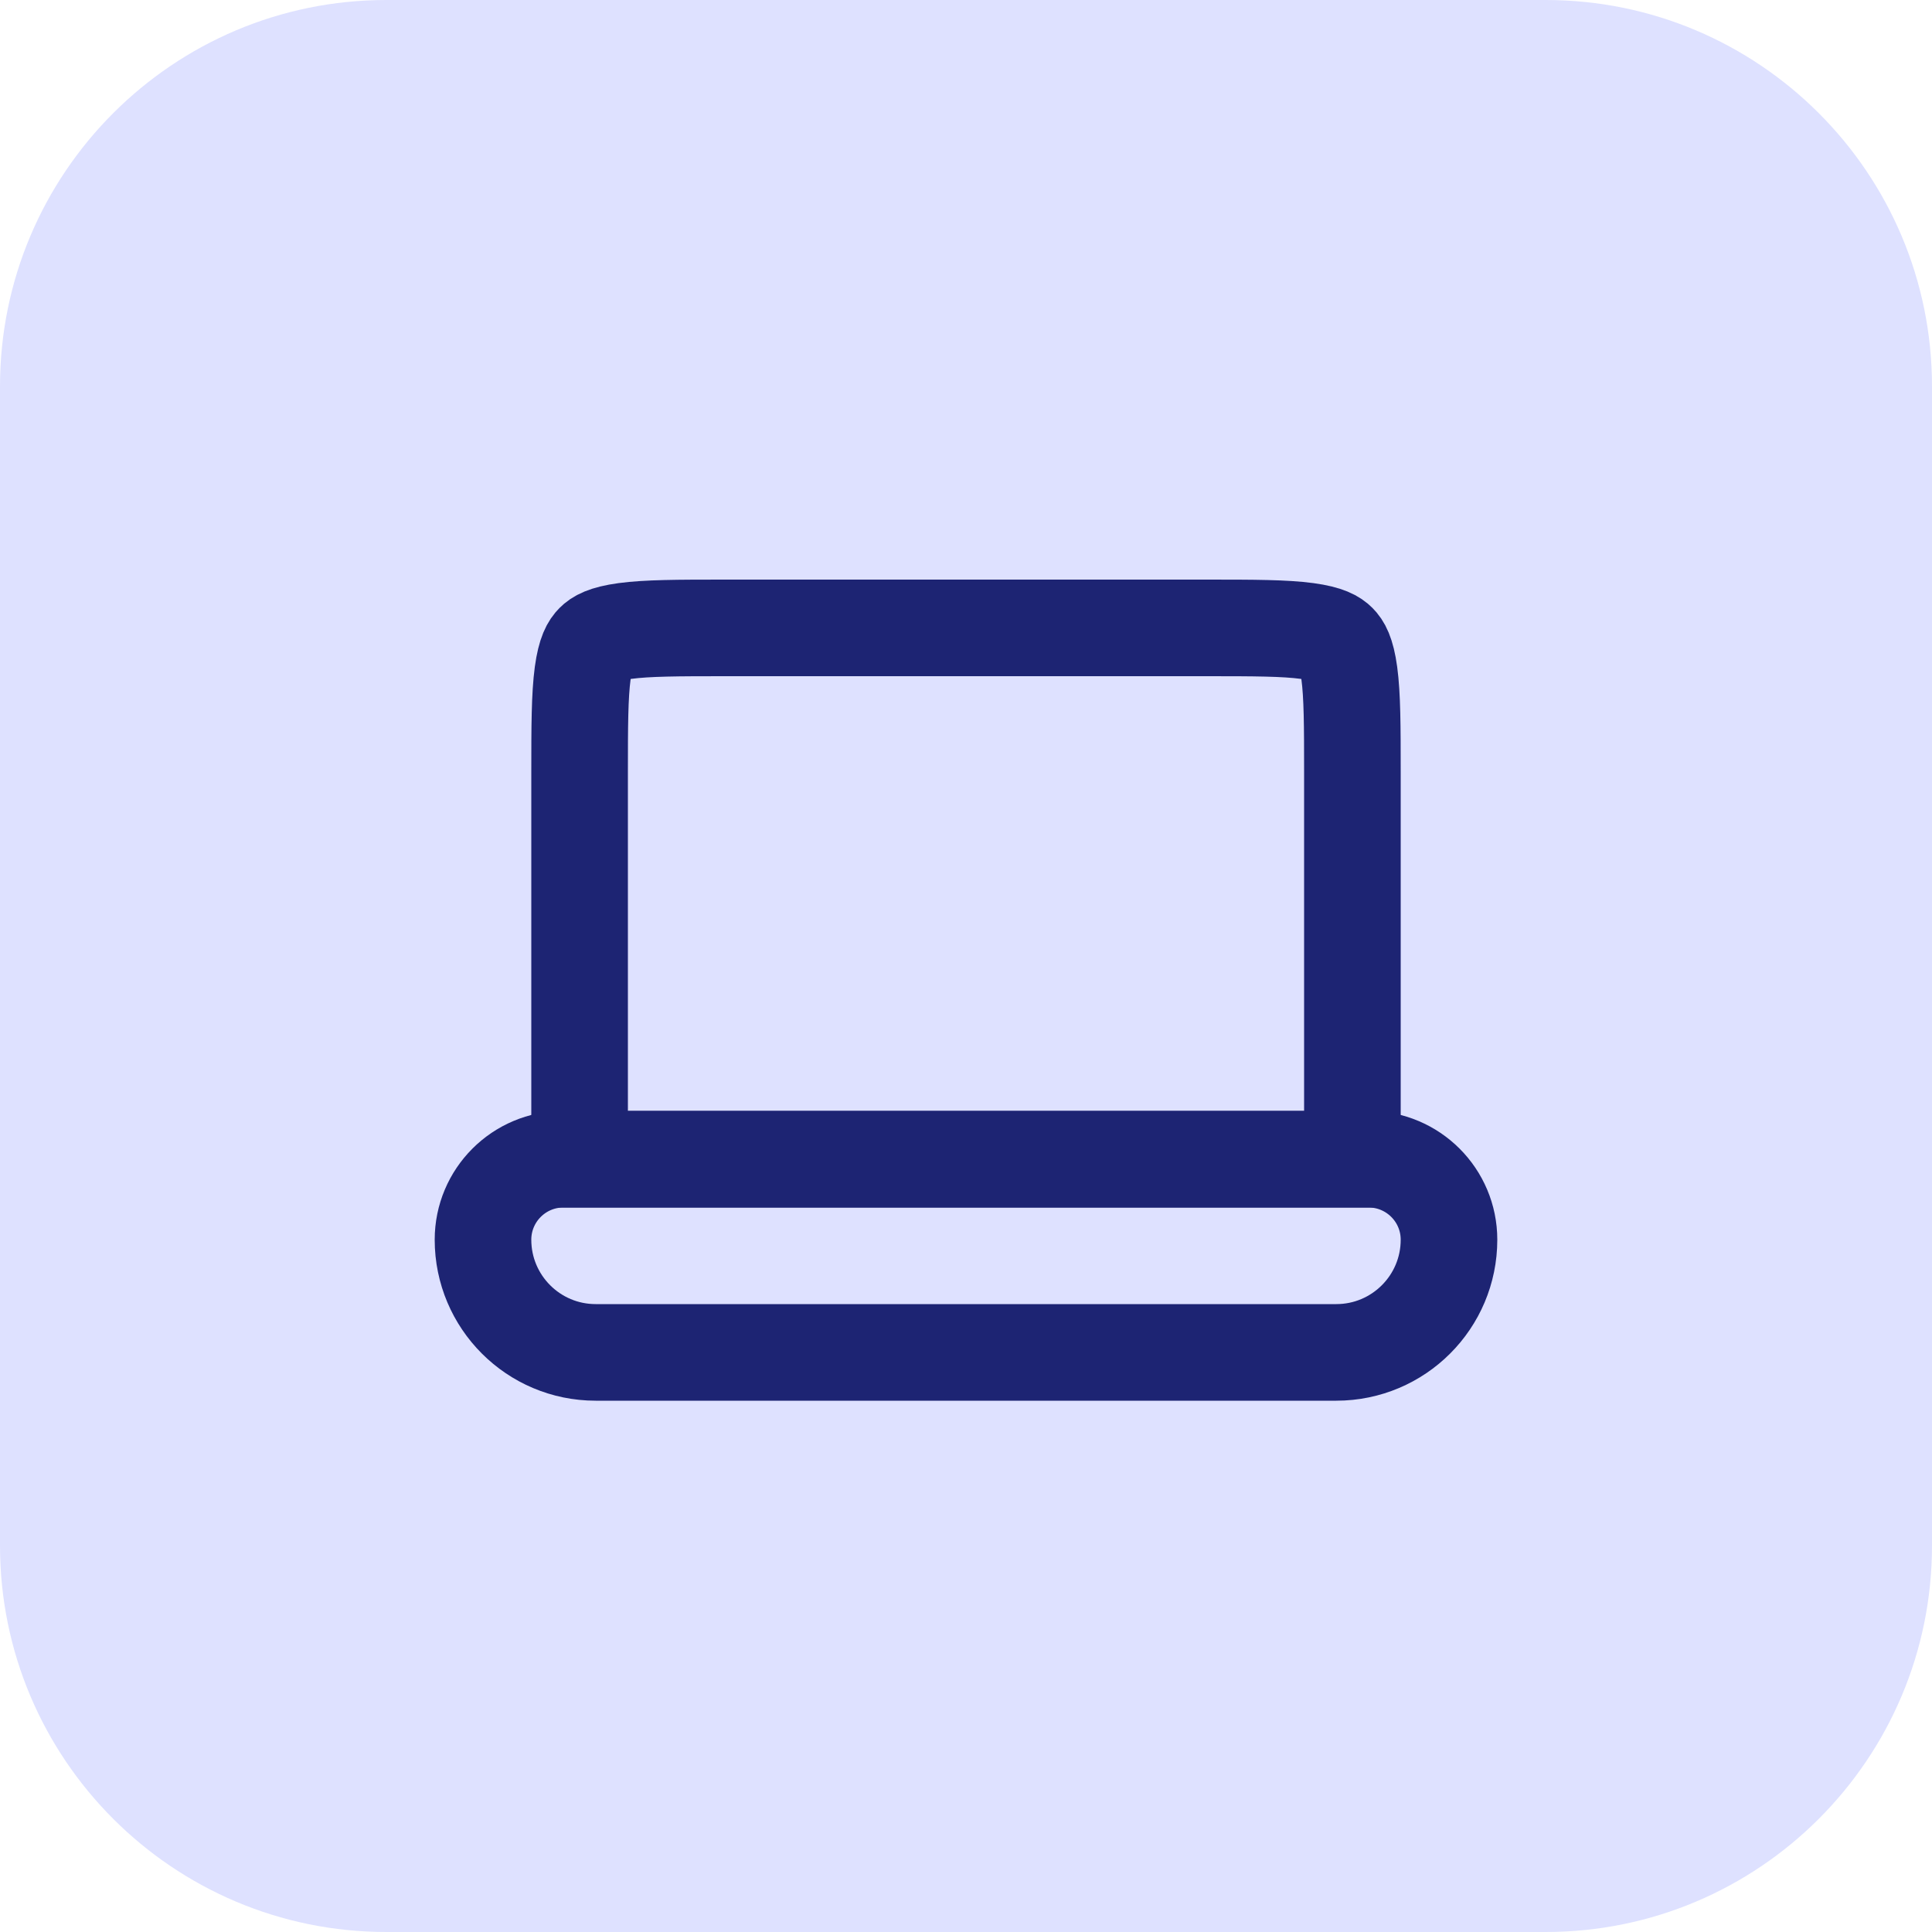
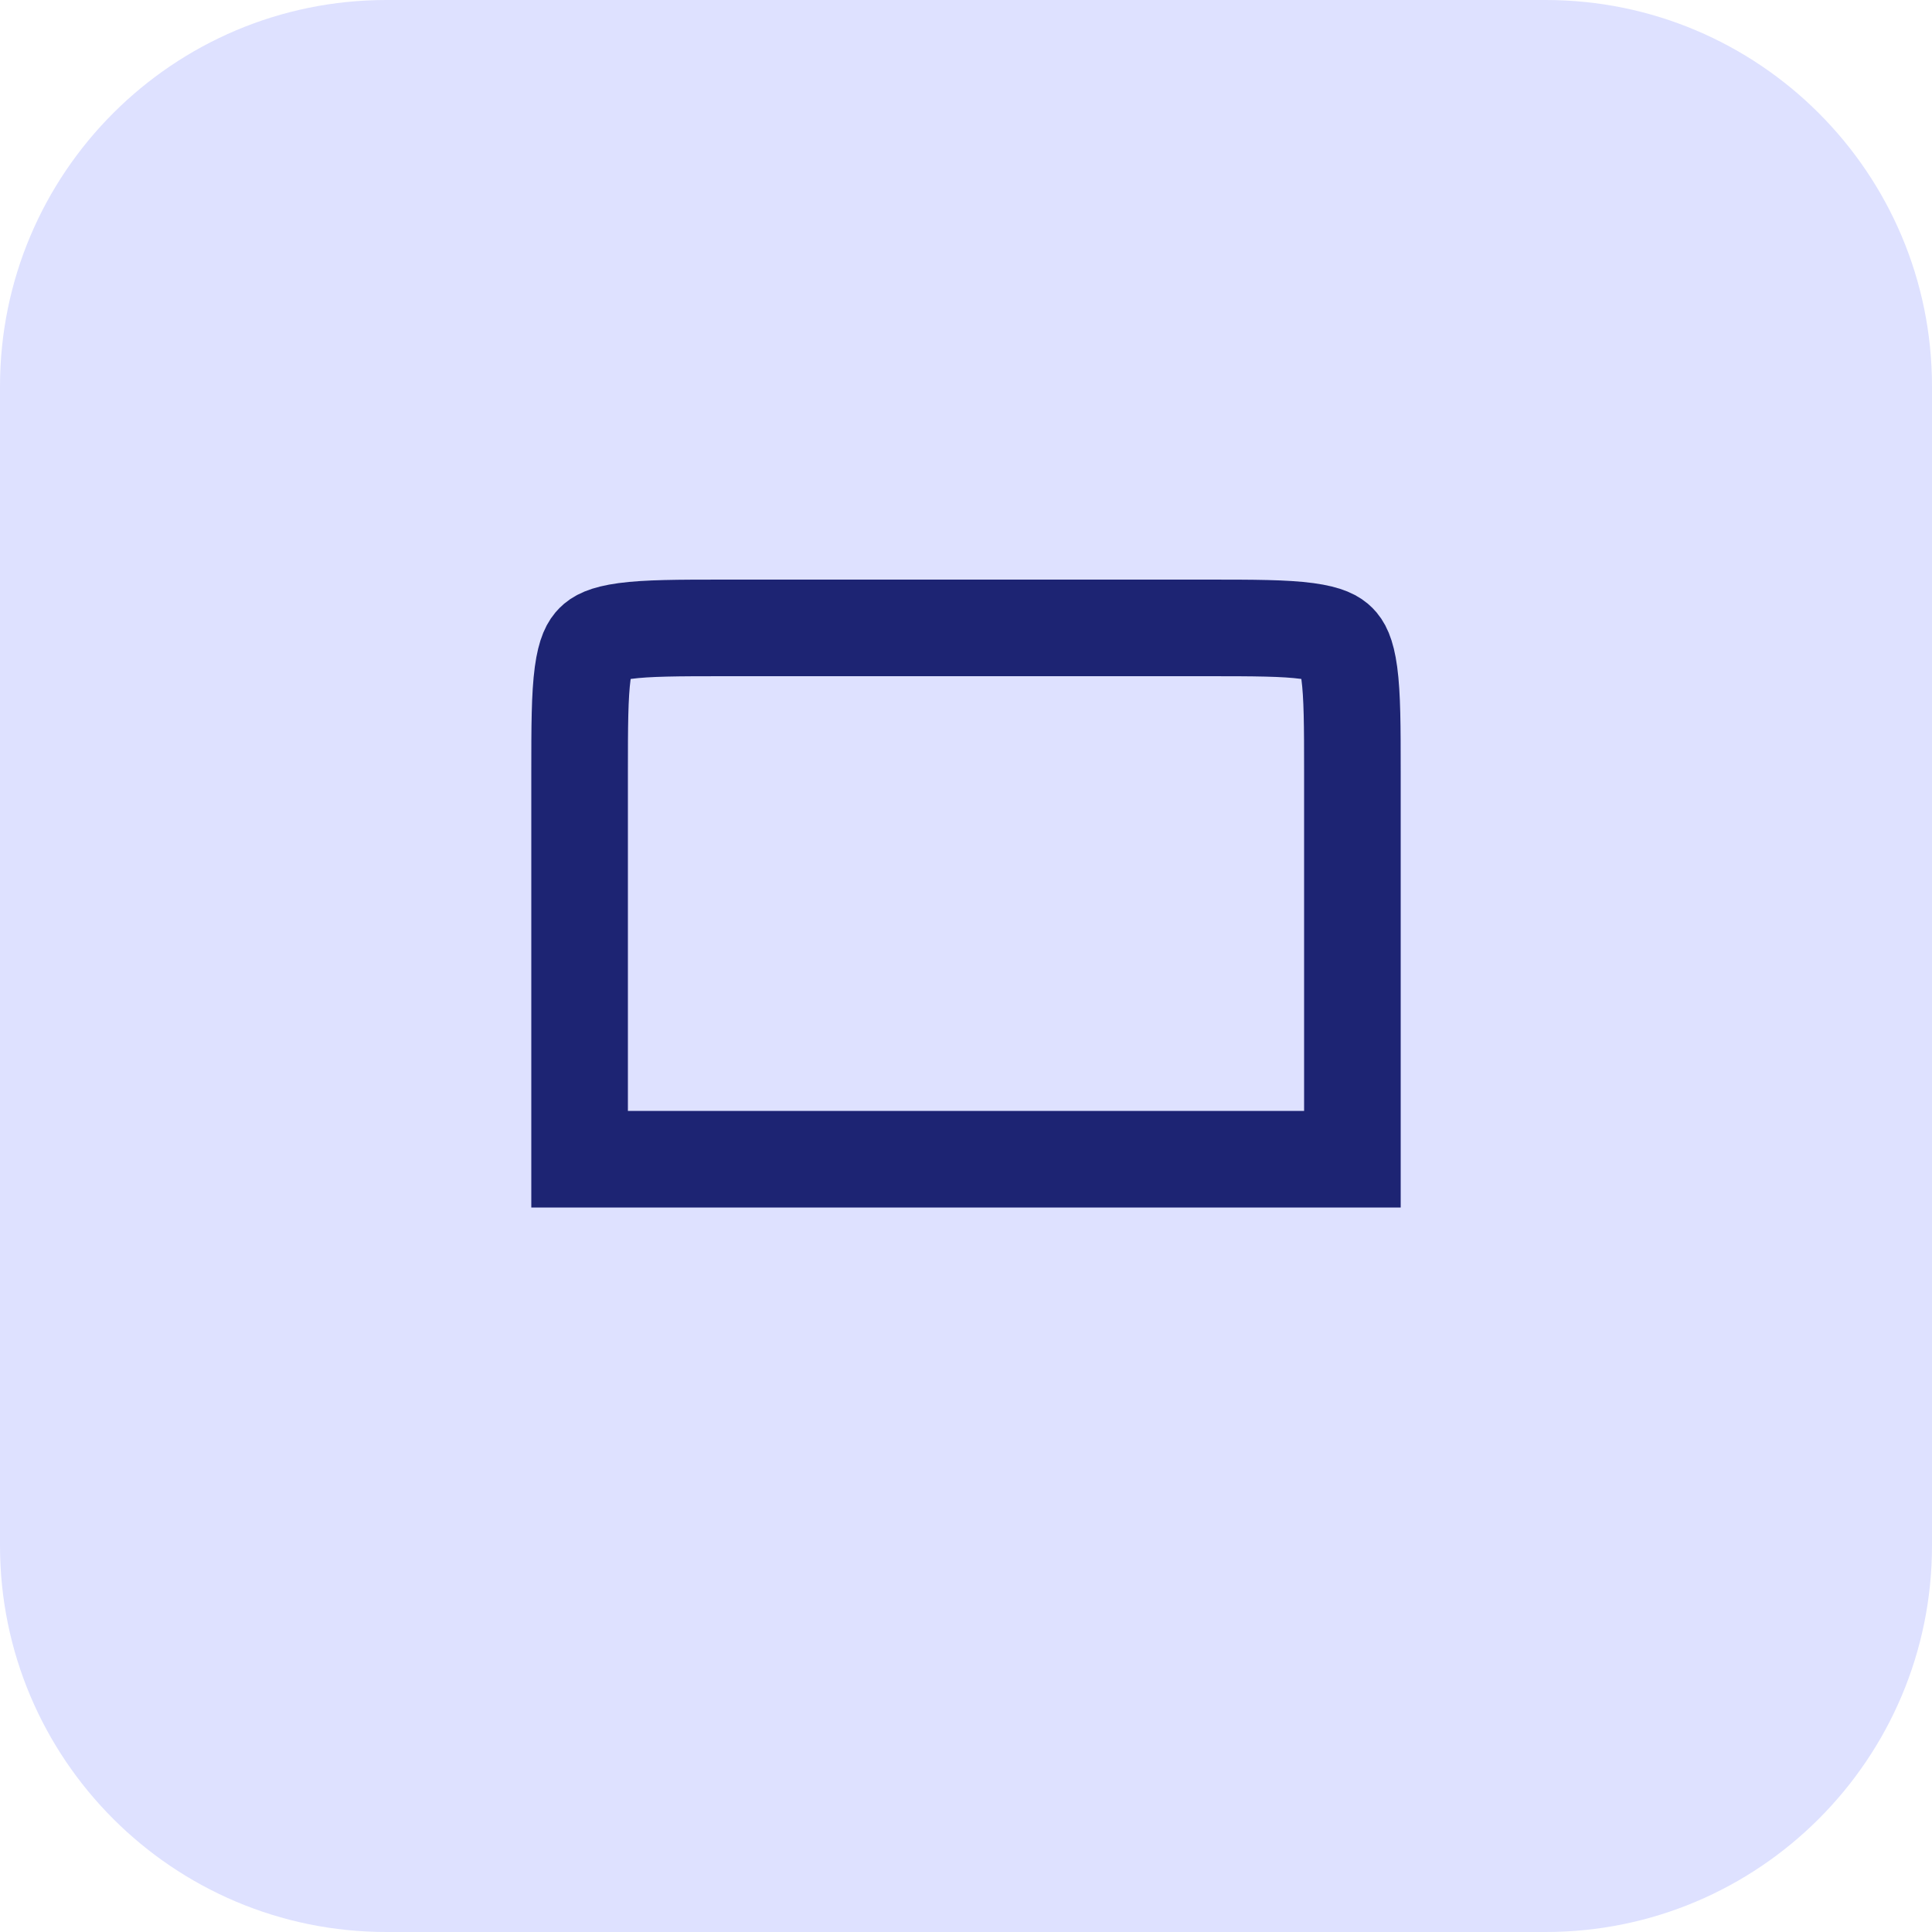
<svg xmlns="http://www.w3.org/2000/svg" width="40" height="40" viewBox="0 0 40 40" fill="none">
  <path d="M0 8C0 3.582 3.582 0 8 0H32C36.418 0 40 3.582 40 8V32C40 36.418 36.418 40 32 40H8C3.582 40 0 36.418 0 32V8Z" fill="#DEE1FF" />
  <path d="M15 13H25C25.971 13 26.599 13.002 27.061 13.064C27.495 13.123 27.631 13.217 27.707 13.293C27.783 13.369 27.877 13.505 27.936 13.939C27.998 14.401 28 15.029 28 16V24H12V16C12 15.029 12.002 14.401 12.064 13.939C12.123 13.505 12.217 13.369 12.293 13.293C12.369 13.217 12.505 13.123 12.939 13.064C13.401 13.002 14.029 13 15 13Z" stroke="#1D2473" stroke-width="2" />
-   <path d="M28.333 24H11.667C10.746 24 10 24.746 10 25.667C10 26.955 11.045 28 12.333 28H27.667C28.955 28 30 26.955 30 25.667C30 24.746 29.254 24 28.333 24Z" stroke="#1D2473" stroke-width="2" />
</svg>